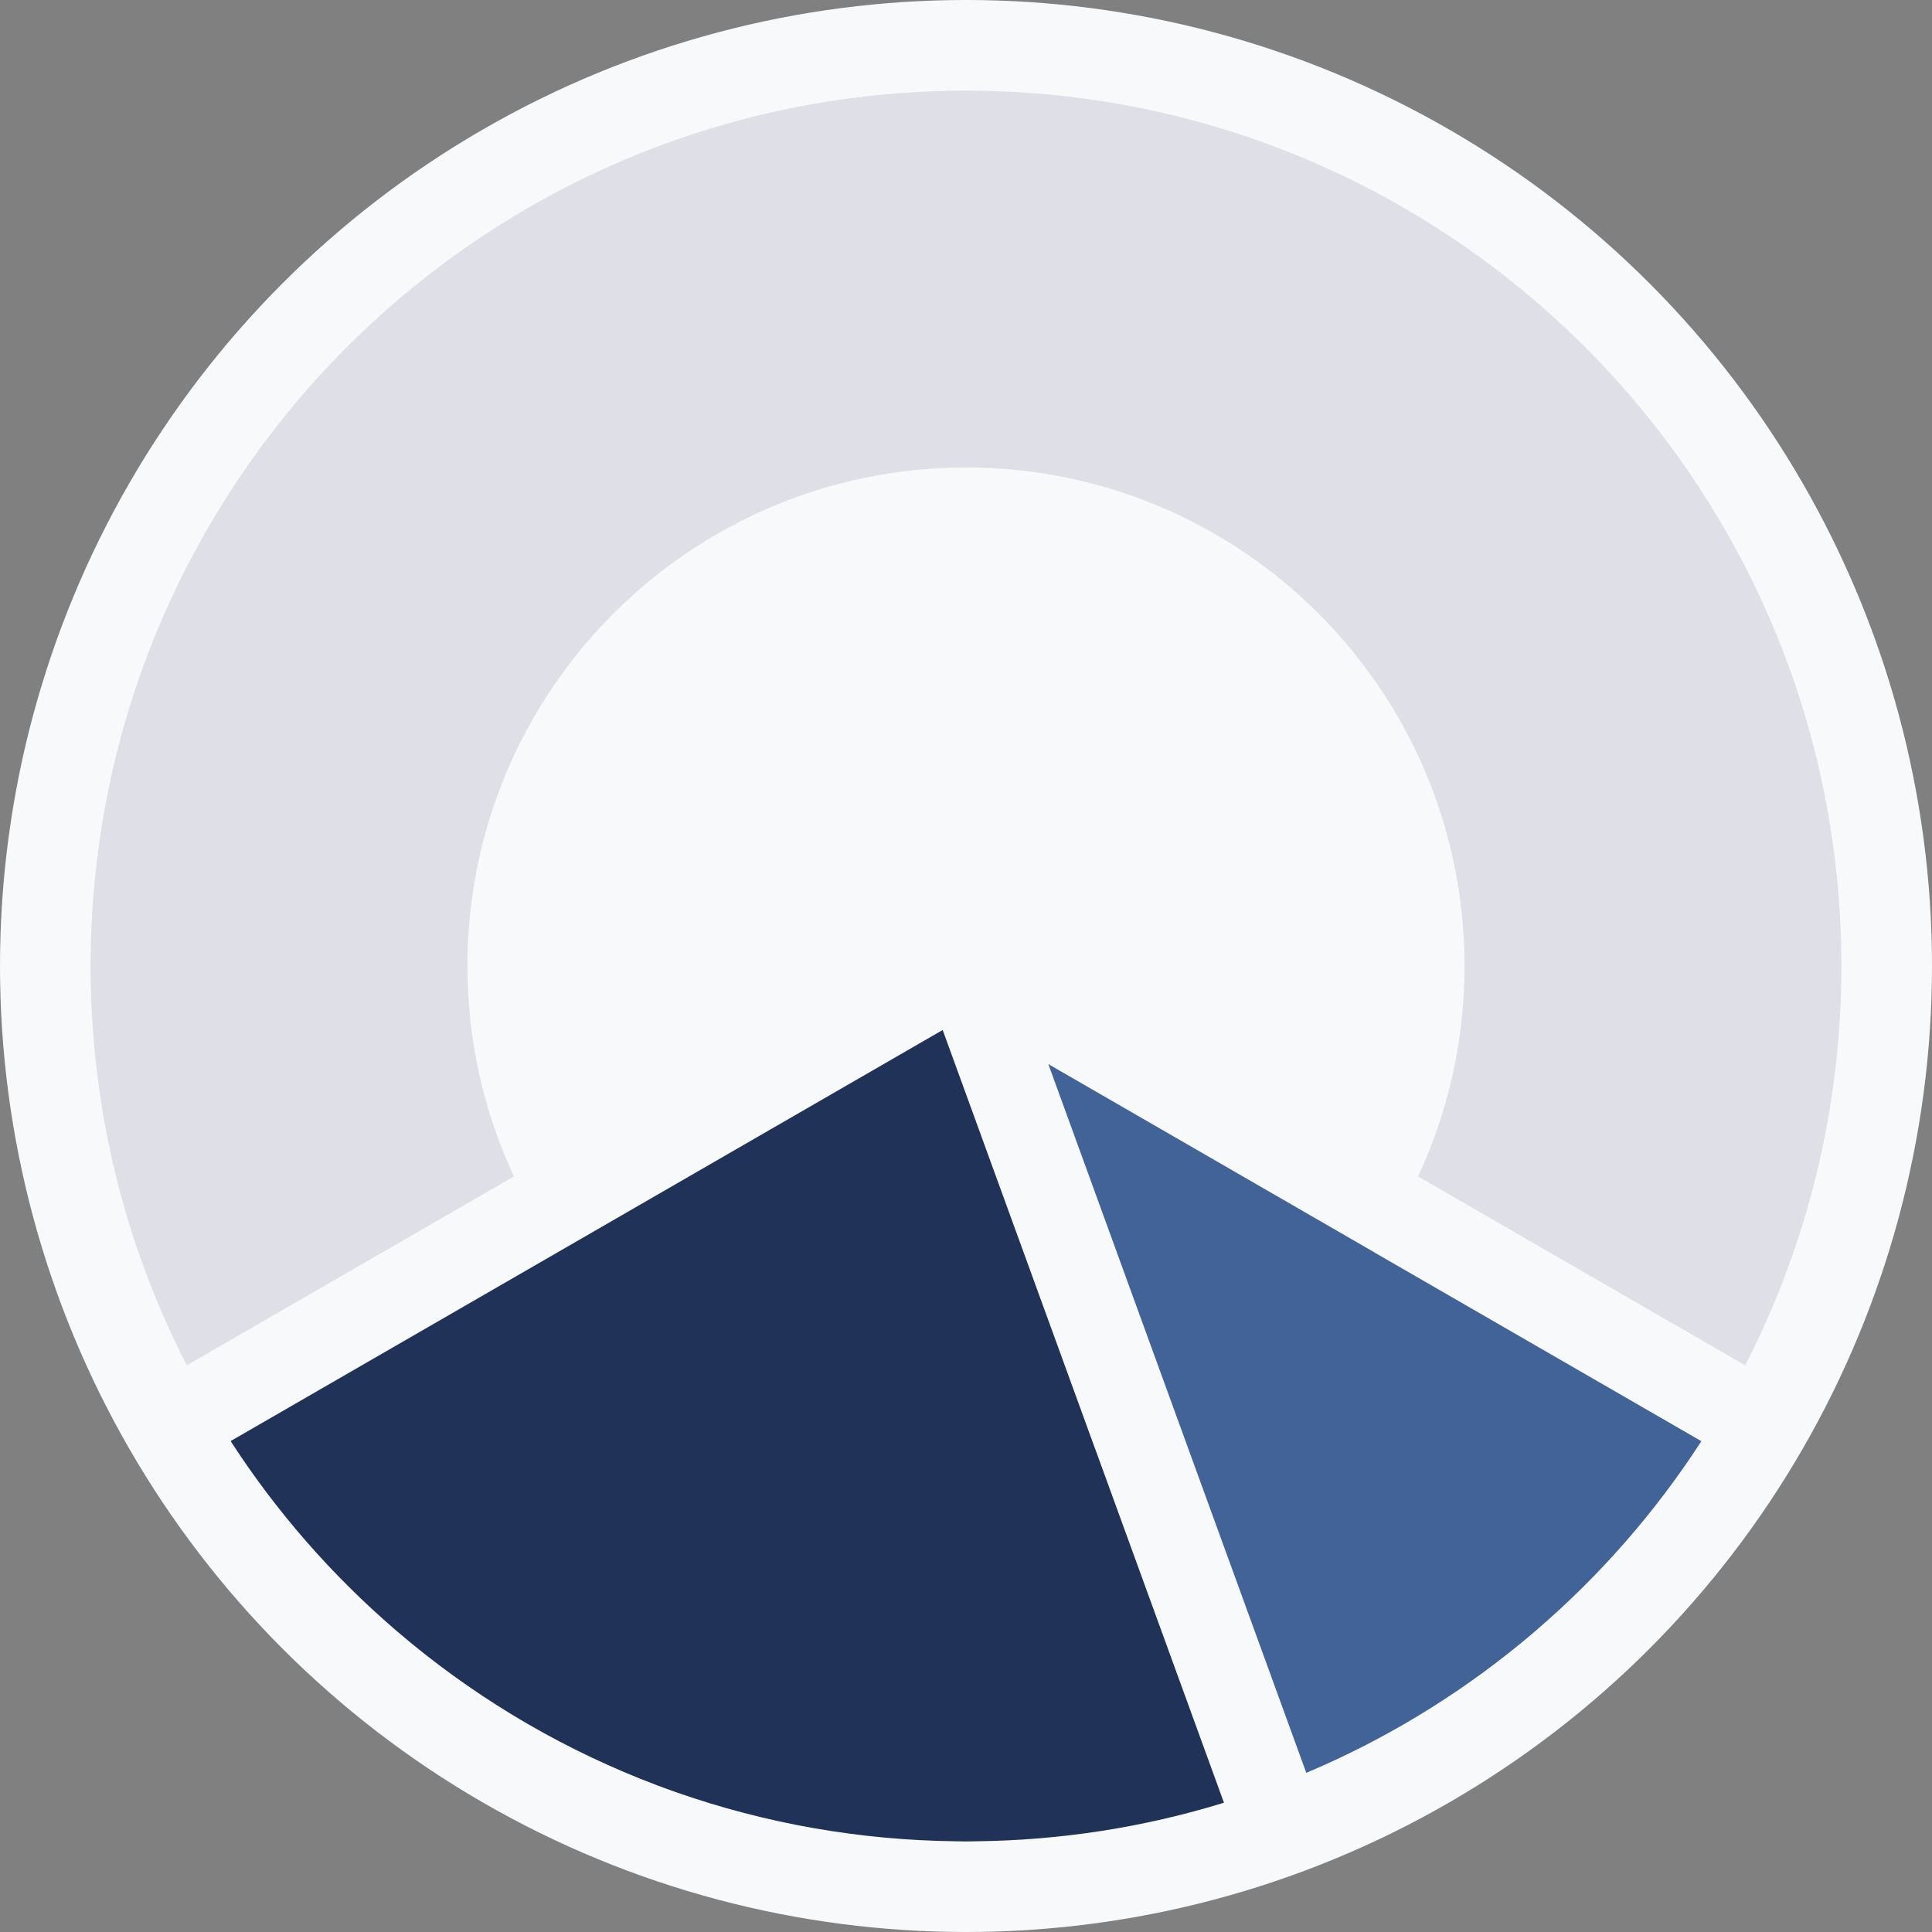
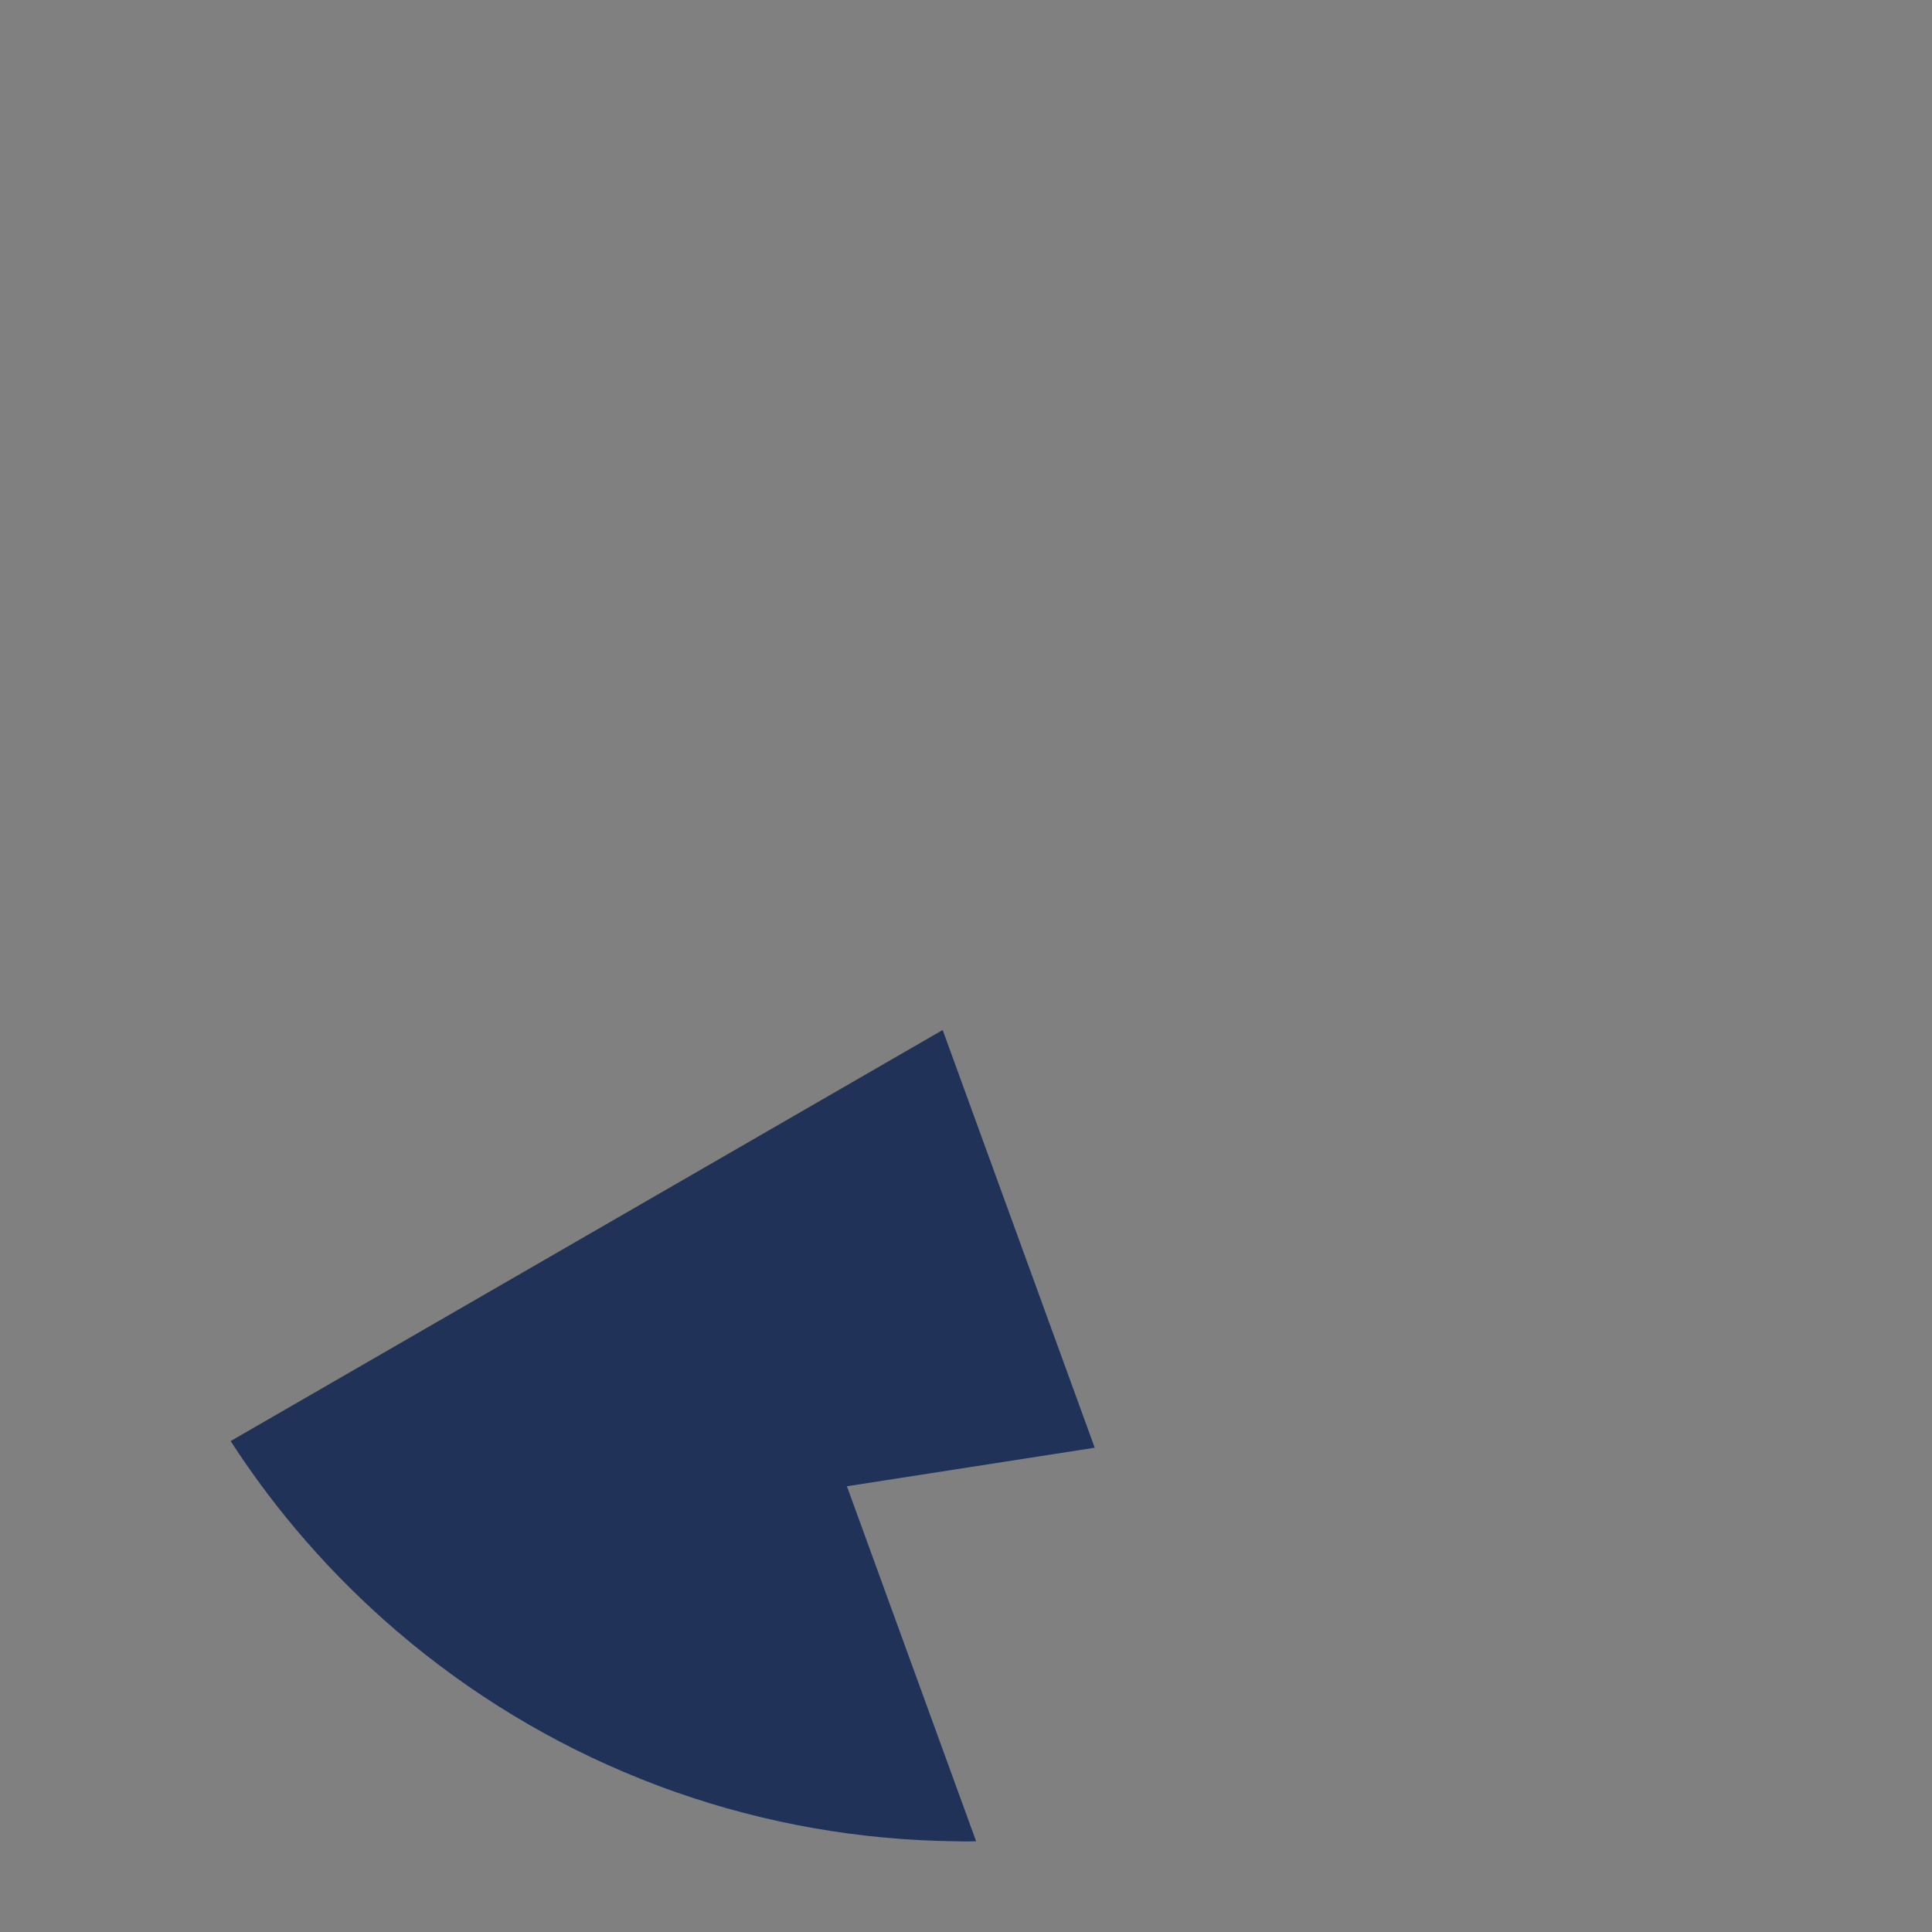
<svg xmlns="http://www.w3.org/2000/svg" id="Warstwa_1" data-name="Warstwa 1" viewBox="0 0 512 512">
  <rect x="0" y="0" width="512" height="512" fill="#808080" stroke="none" />
  <defs>
    <style>      .cls-1 {        fill: #213259;      }      .cls-2 {        fill: #dfdfe7;      }      .cls-3 {        fill: #f8f9fa;      }      .cls-4 {        fill: #426397;      }    </style>
  </defs>
-   <circle class="cls-3" cx="256" cy="256" r="256" />
  <g>
-     <path class="cls-2" d="M484.94,218.34c-.29-1.77-.59-3.52-.92-5.27-4.65-24.87-13.32-48.67-25.75-70.74-.88-1.56-1.77-3.1-2.68-4.64-12.93-21.76-29.22-41.16-48.43-57.67-1.35-1.16-2.72-2.31-4.1-3.45-19.6-16.08-41.53-28.76-65.19-37.69-1.67-.63-3.34-1.24-5.03-1.83-23.78-8.34-48.73-12.72-74.18-13.01l-1.08-.02c-.53,0-1.06-.02-1.59-.02s-1.06,0-1.6.02l-1.08.02c-25.43.29-50.38,4.67-74.16,13.01-1.69.59-3.36,1.2-5.03,1.83-23.65,8.92-45.59,21.6-65.19,37.69-1.38,1.13-2.75,2.28-4.1,3.45-19.21,16.51-35.5,35.92-48.42,57.67-.91,1.53-1.81,3.08-2.68,4.64-12.43,22.07-21.1,45.87-25.75,70.75-.32,1.7-.63,3.48-.92,5.27-2.03,12.43-3.06,25.1-3.06,37.66s1.03,25.23,3.06,37.66c.29,1.79.6,3.57.92,5.27,4.1,21.93,11.34,43.06,21.52,62.89l86.7-50.06c-7.9-16.94-12.32-35.84-12.32-55.76,0-72.97,59.15-132.12,132.12-132.12s132.12,59.15,132.12,132.12c0,19.93-4.42,38.82-12.32,55.76l86.7,50.06c10.18-19.83,17.42-40.96,21.52-62.88.33-1.75.63-3.51.92-5.28,2.03-12.43,3.06-25.1,3.06-37.66s-1.03-25.23-3.06-37.66Z" />
-     <path class="cls-4" d="M364.18,331.86l-86.36-49.86,34.11,93.73,34.25,94.09c20.5-8.65,39.61-20.2,56.89-34.37,1.38-1.13,2.75-2.28,4.1-3.45,16.93-14.56,31.62-31.38,43.71-50.07l-86.7-50.05Z" />
-     <path class="cls-1" d="M290.11,383.66l-40.29-110.7-102,58.89-86.7,50.05c12.09,18.69,26.78,35.52,43.71,50.08,1.35,1.16,2.72,2.31,4.1,3.45,19.6,16.08,41.53,28.76,65.19,37.69,1.67.63,3.34,1.24,5.03,1.83,23.78,8.34,48.73,12.72,74.18,13.01l1.08.02c.53,0,1.06.02,1.59.02s1.06,0,1.6-.02l1.08-.02c22.41-.25,44.48-3.69,65.68-10.22l-34.24-94.08Z" />
+     <path class="cls-1" d="M290.11,383.66l-40.29-110.7-102,58.89-86.7,50.05c12.09,18.69,26.78,35.52,43.71,50.08,1.35,1.16,2.72,2.31,4.1,3.45,19.6,16.08,41.53,28.76,65.19,37.69,1.67.63,3.34,1.24,5.03,1.83,23.78,8.34,48.73,12.72,74.18,13.01l1.08.02c.53,0,1.06.02,1.59.02s1.06,0,1.6-.02l1.08-.02l-34.24-94.08Z" />
  </g>
</svg>